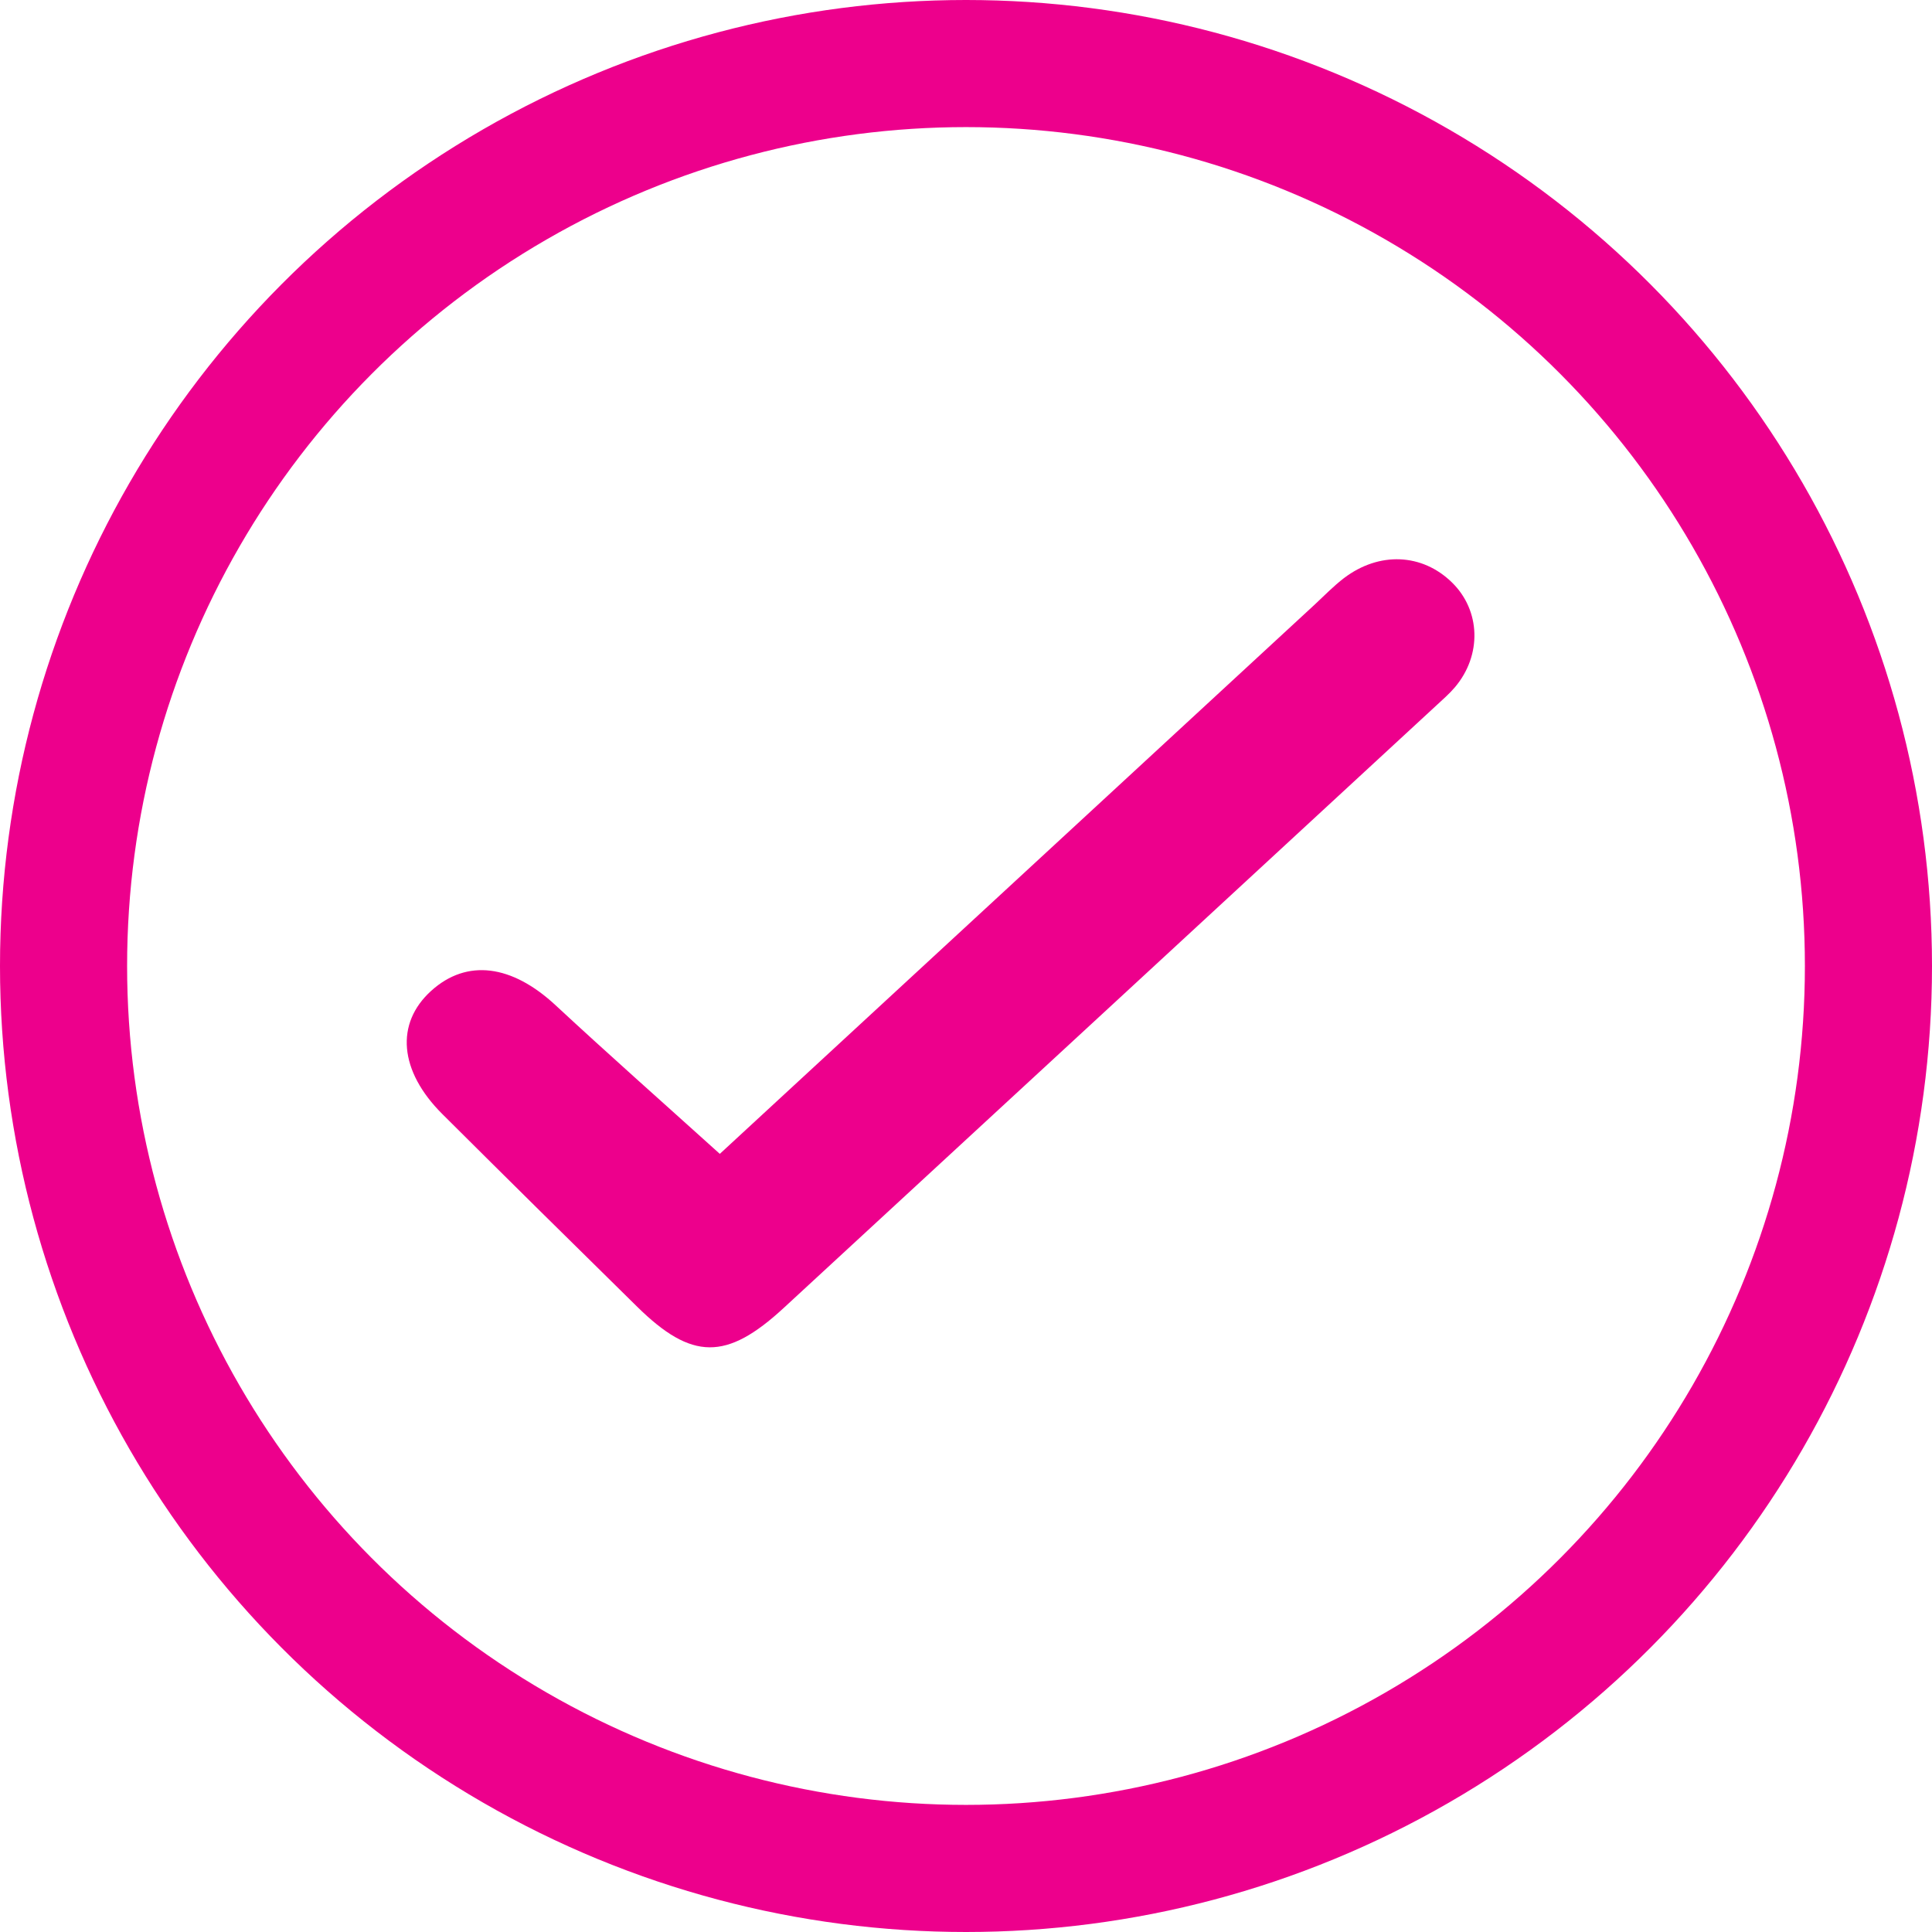
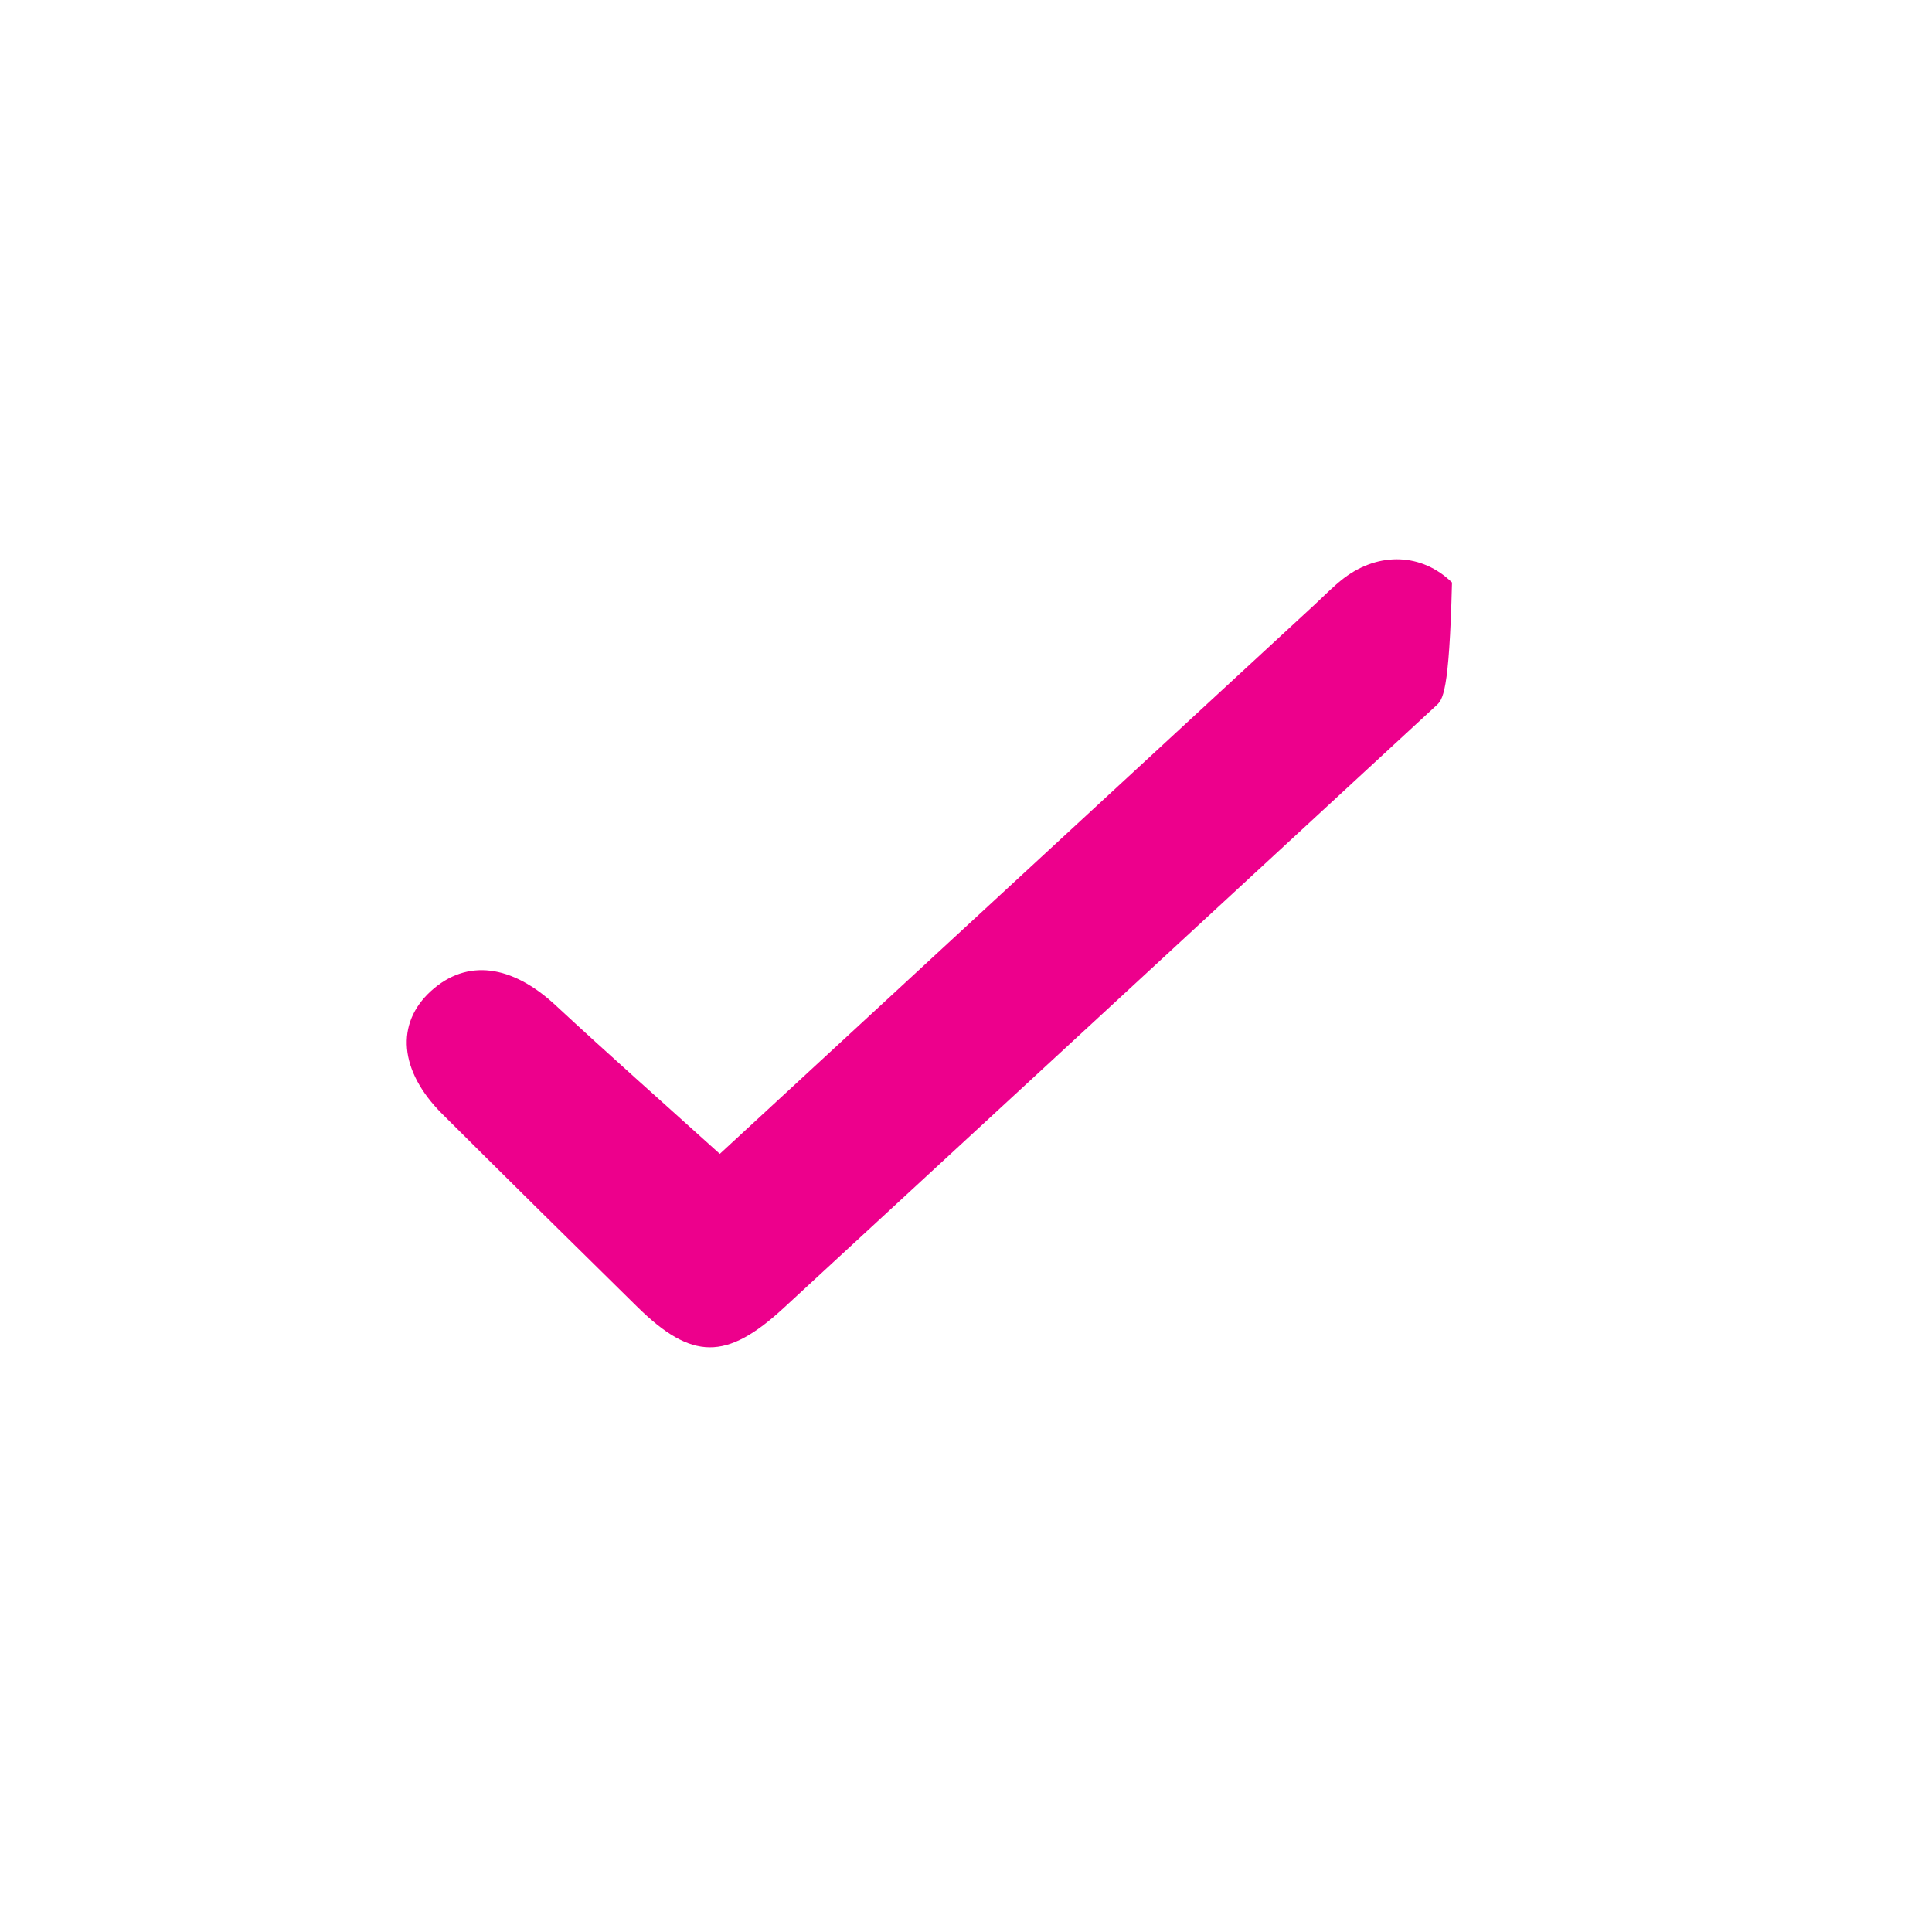
<svg xmlns="http://www.w3.org/2000/svg" width="76" height="76" viewBox="0 0 76 76" fill="none">
-   <circle cx="38" cy="38" r="35.5" stroke="#ED008C" stroke-width="5" />
-   <path d="M28.319 45.387C36.038 38.257 43.879 31.017 51.724 23.776C52.1 23.426 52.459 23.055 52.867 22.742C54.254 21.689 55.947 21.766 57.118 22.914C58.248 24.018 58.3 25.779 57.23 27.038C57.01 27.297 56.749 27.522 56.498 27.755C47.943 35.655 39.387 43.559 30.824 51.456C28.576 53.53 27.214 53.516 25.067 51.406C22.506 48.888 19.948 46.363 17.404 43.828C15.696 42.128 15.543 40.257 16.965 38.974C18.366 37.709 20.132 37.944 21.854 39.543C23.942 41.482 26.078 43.37 28.315 45.39L28.319 45.387Z" fill="#ED008C" />
+   <path d="M28.319 45.387C36.038 38.257 43.879 31.017 51.724 23.776C52.1 23.426 52.459 23.055 52.867 22.742C54.254 21.689 55.947 21.766 57.118 22.914C57.01 27.297 56.749 27.522 56.498 27.755C47.943 35.655 39.387 43.559 30.824 51.456C28.576 53.53 27.214 53.516 25.067 51.406C22.506 48.888 19.948 46.363 17.404 43.828C15.696 42.128 15.543 40.257 16.965 38.974C18.366 37.709 20.132 37.944 21.854 39.543C23.942 41.482 26.078 43.37 28.315 45.39L28.319 45.387Z" fill="#ED008C" />
</svg>